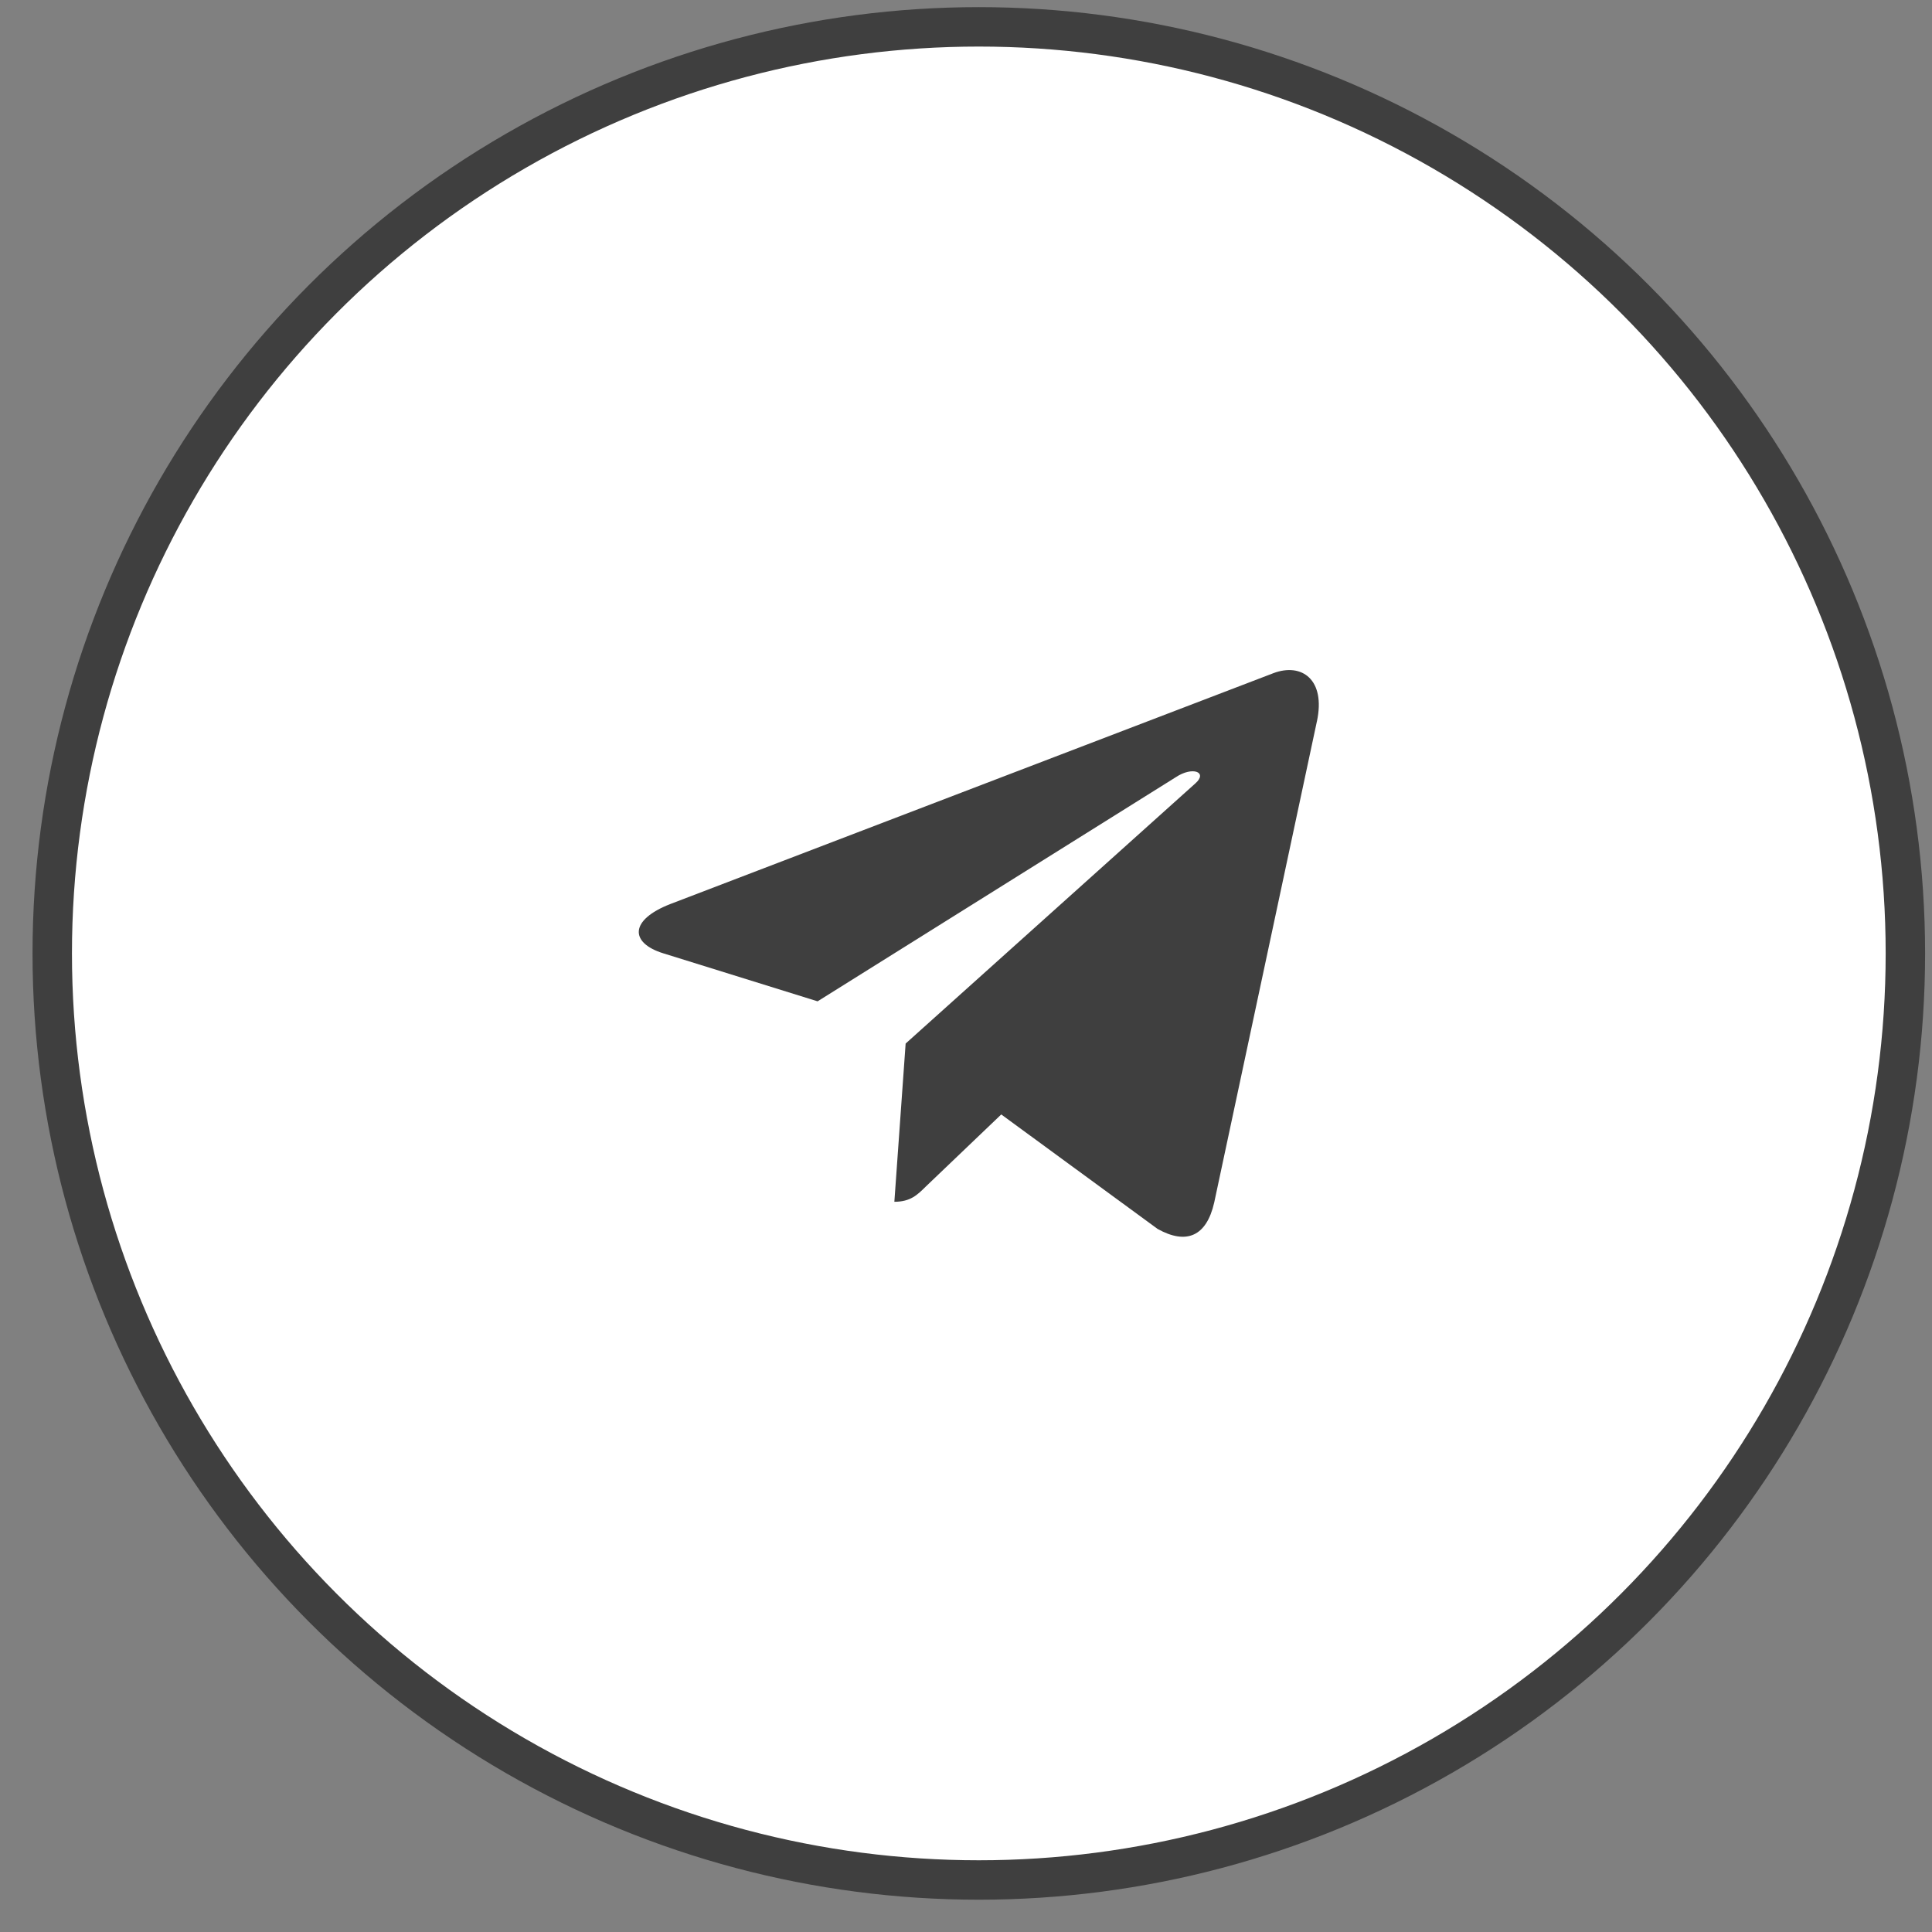
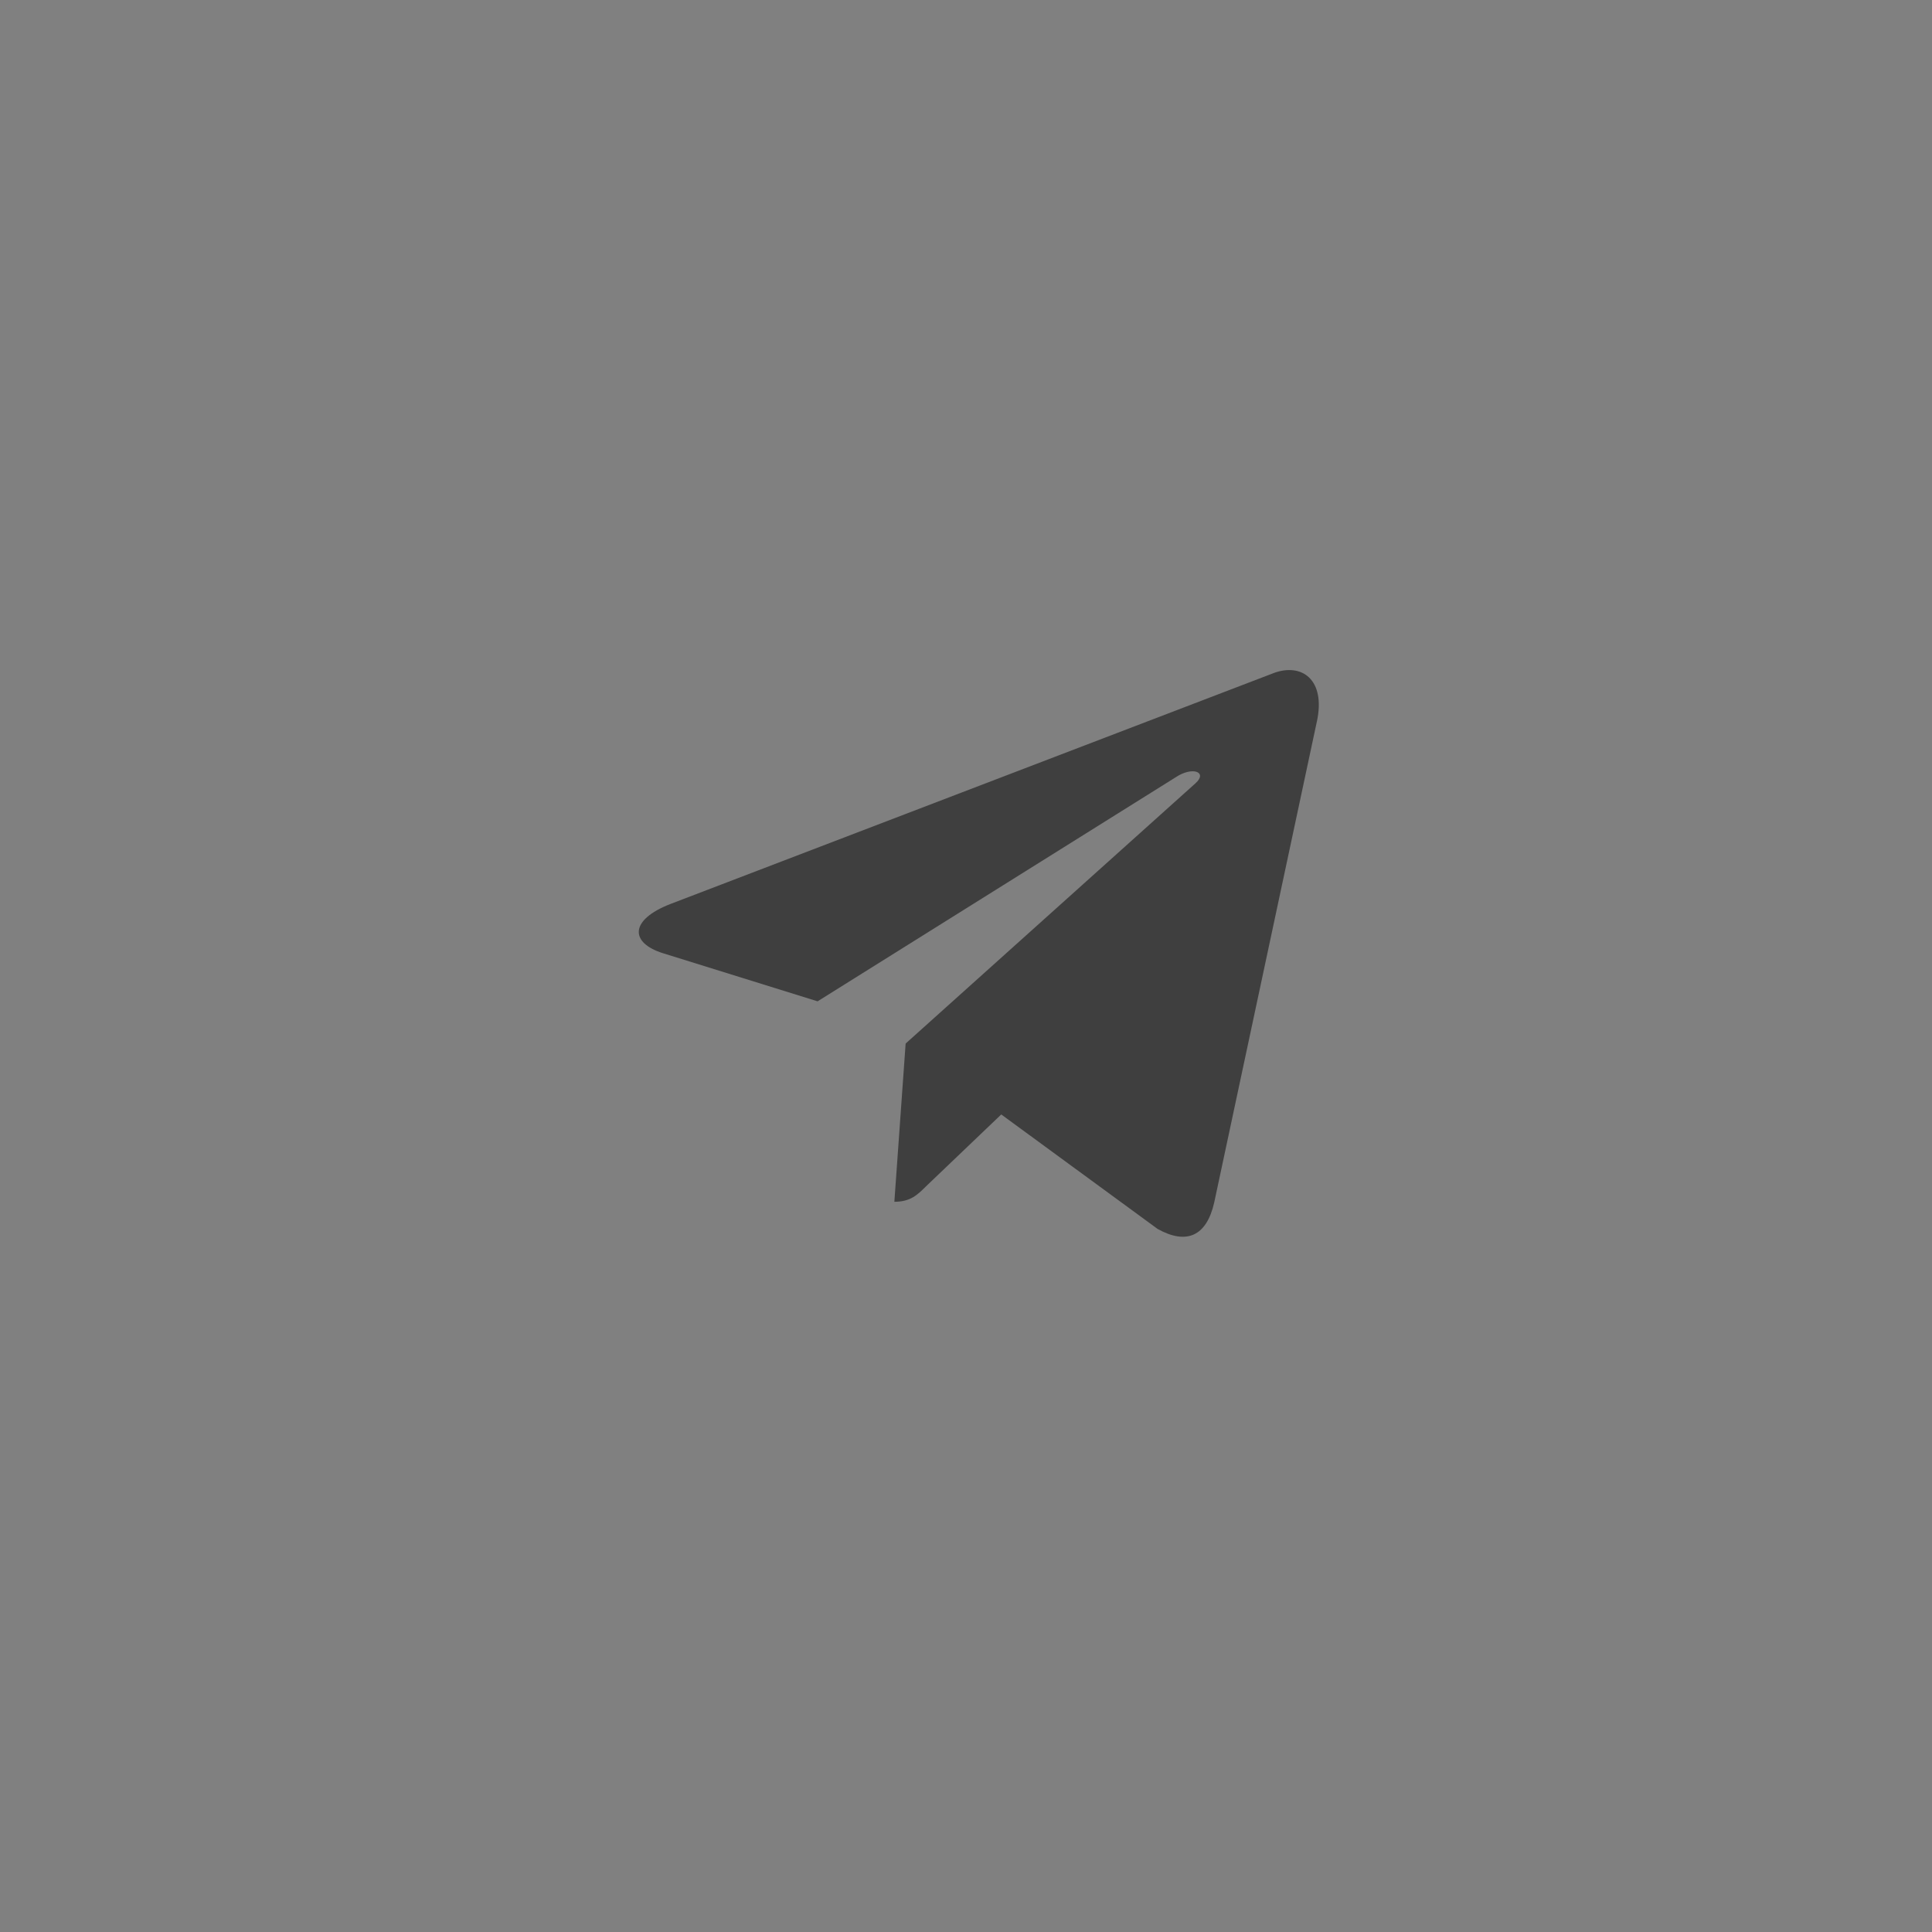
<svg xmlns="http://www.w3.org/2000/svg" width="49" height="49" viewBox="0 0 49 49" fill="none">
  <rect x="0" y="0" width="49" height="49" fill="#808080" stroke="none" />
-   <circle cx="24.825" cy="24.181" r="23.5" fill="white" stroke="#3F3F3F" />
  <path d="M22.969 26.467L22.683 30.48C23.092 30.48 23.268 30.304 23.48 30.094L25.394 28.265L29.36 31.169C30.087 31.574 30.599 31.361 30.795 30.5L33.398 18.303L33.399 18.302C33.63 17.227 33.01 16.807 32.302 17.071L17.002 22.928C15.958 23.334 15.973 23.916 16.824 24.179L20.736 25.396L29.822 19.711C30.249 19.428 30.638 19.584 30.318 19.868L22.969 26.467Z" fill="#3F3F3F" />
</svg>